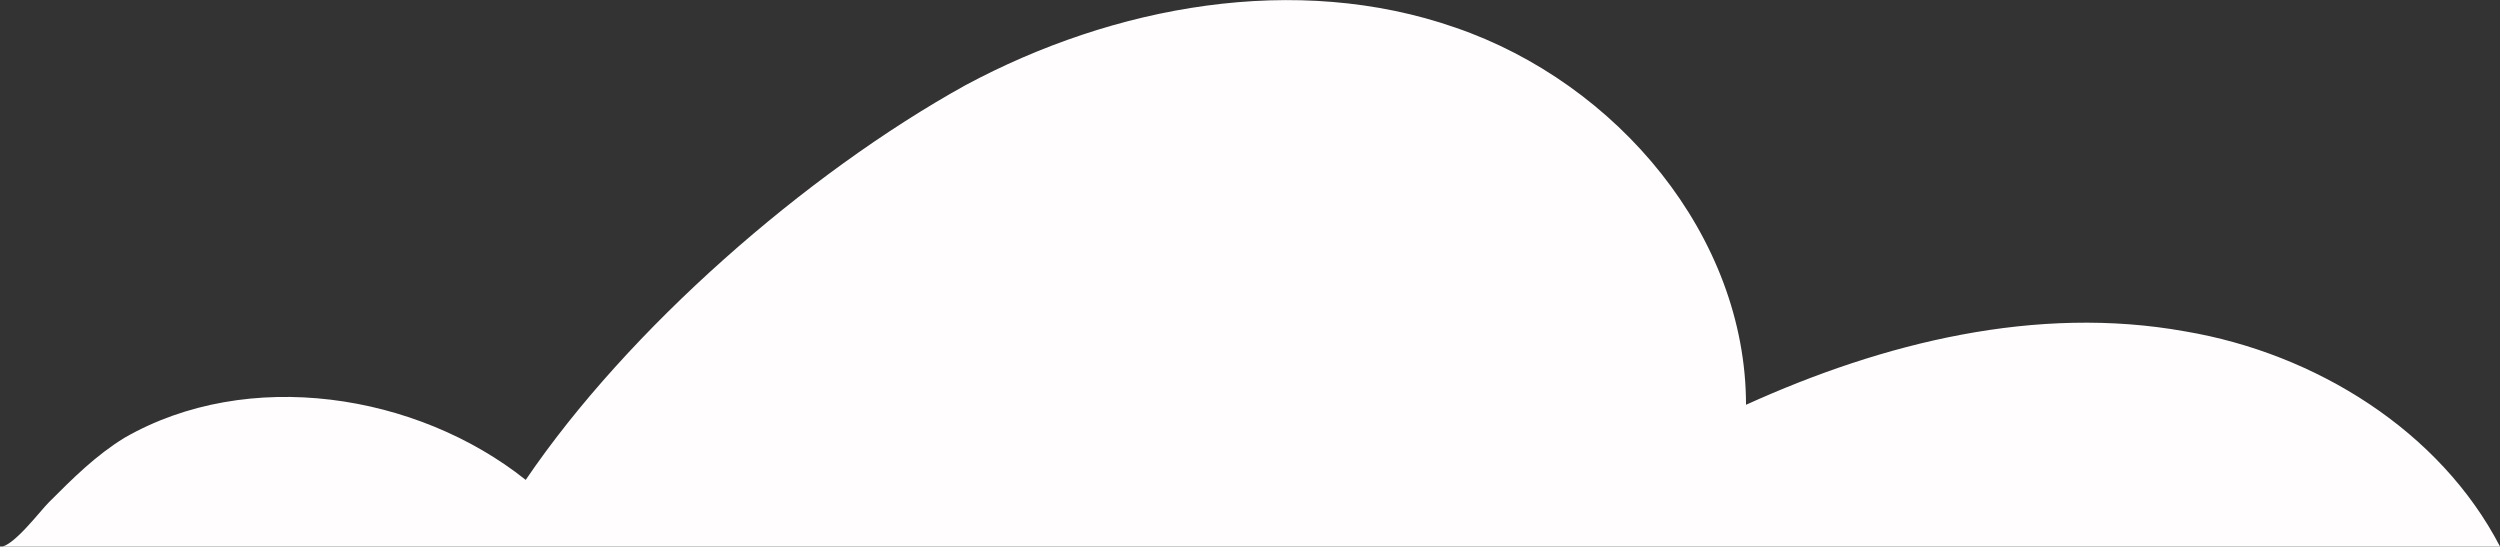
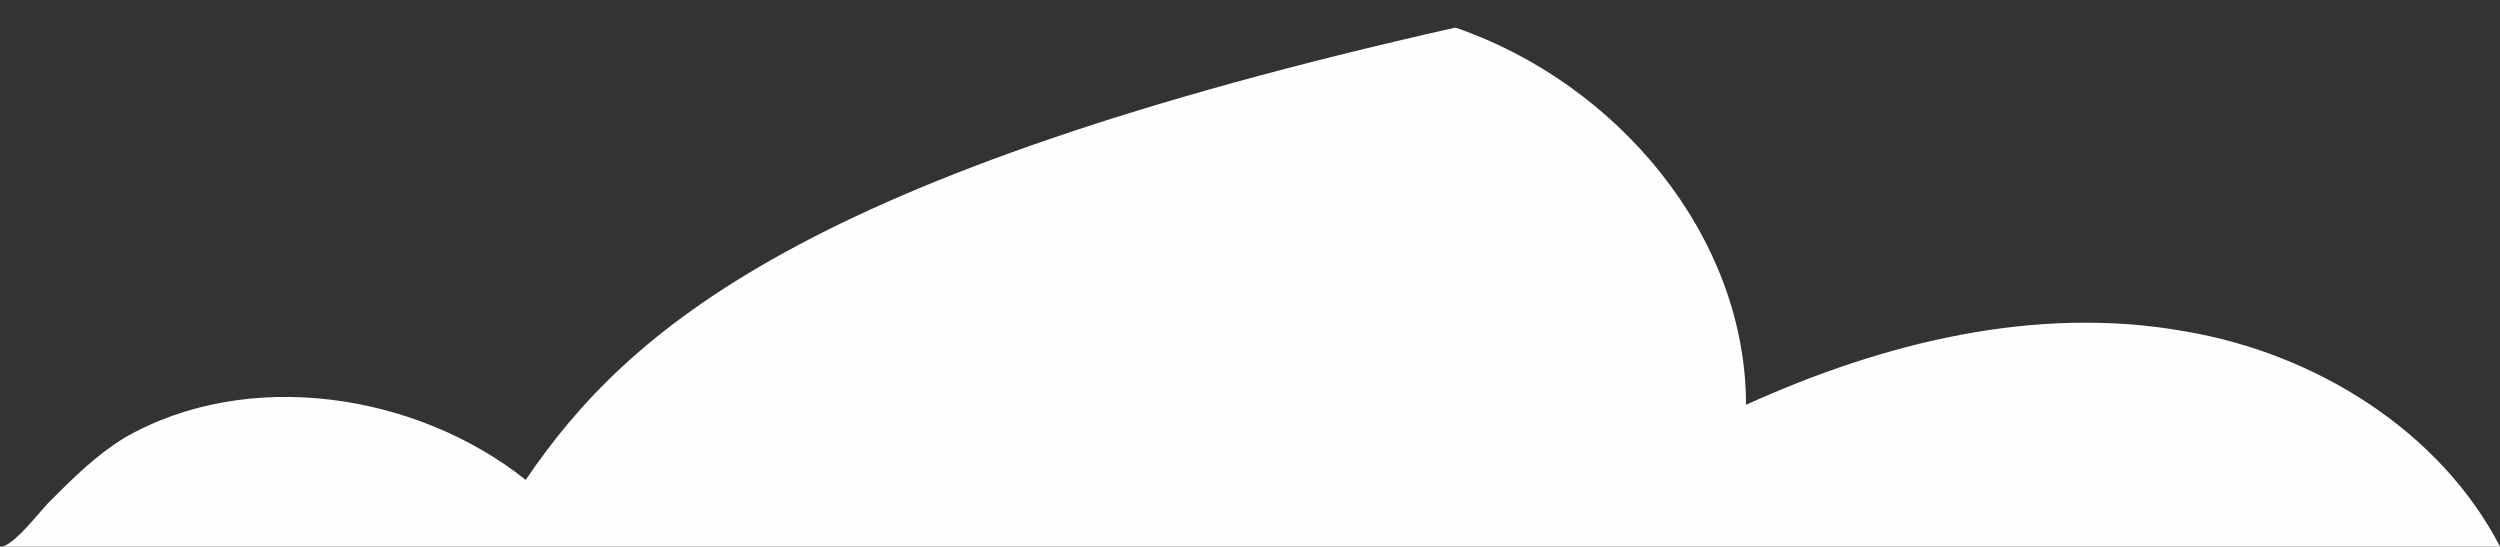
<svg xmlns="http://www.w3.org/2000/svg" x="0px" y="0px" viewBox="0 0 589.2 128.8" style="enable-background:new 0 0 589.2 128.8;" xml:space="preserve">
  <rect x="0" y="0" width="589.2" height="128.8" fill="#333333" stroke="none" />
  <g>
    <g>
      <g>
-         <path style="fill:#FFFDFD;" d="M589.2,128.8c-14.1-27.2-43.4-45.5-74.2-50.7c-35-6.3-71.1,2.6-103.5,17.3      c0-39.7-30.3-75.8-68.5-88.9c-37.6-13.1-80.5-5.2-115.5,13.6C189.8,41,148,77.6,123.9,113.1c-25.6-20.4-65.4-26.7-94.6-9.9      c-6.8,4.2-12,9.4-17.8,15.2c-2.1,2.1-8.4,10.5-11.5,10.5C1,128.8,589.2,128.8,589.2,128.8z">
+         <path style="fill:#FFFDFD;" d="M589.2,128.8c-14.1-27.2-43.4-45.5-74.2-50.7c-35-6.3-71.1,2.6-103.5,17.3      c0-39.7-30.3-75.8-68.5-88.9C189.8,41,148,77.6,123.9,113.1c-25.6-20.4-65.4-26.7-94.6-9.9      c-6.8,4.2-12,9.4-17.8,15.2c-2.1,2.1-8.4,10.5-11.5,10.5C1,128.8,589.2,128.8,589.2,128.8z">
      </path>
      </g>
    </g>
  </g>
</svg>